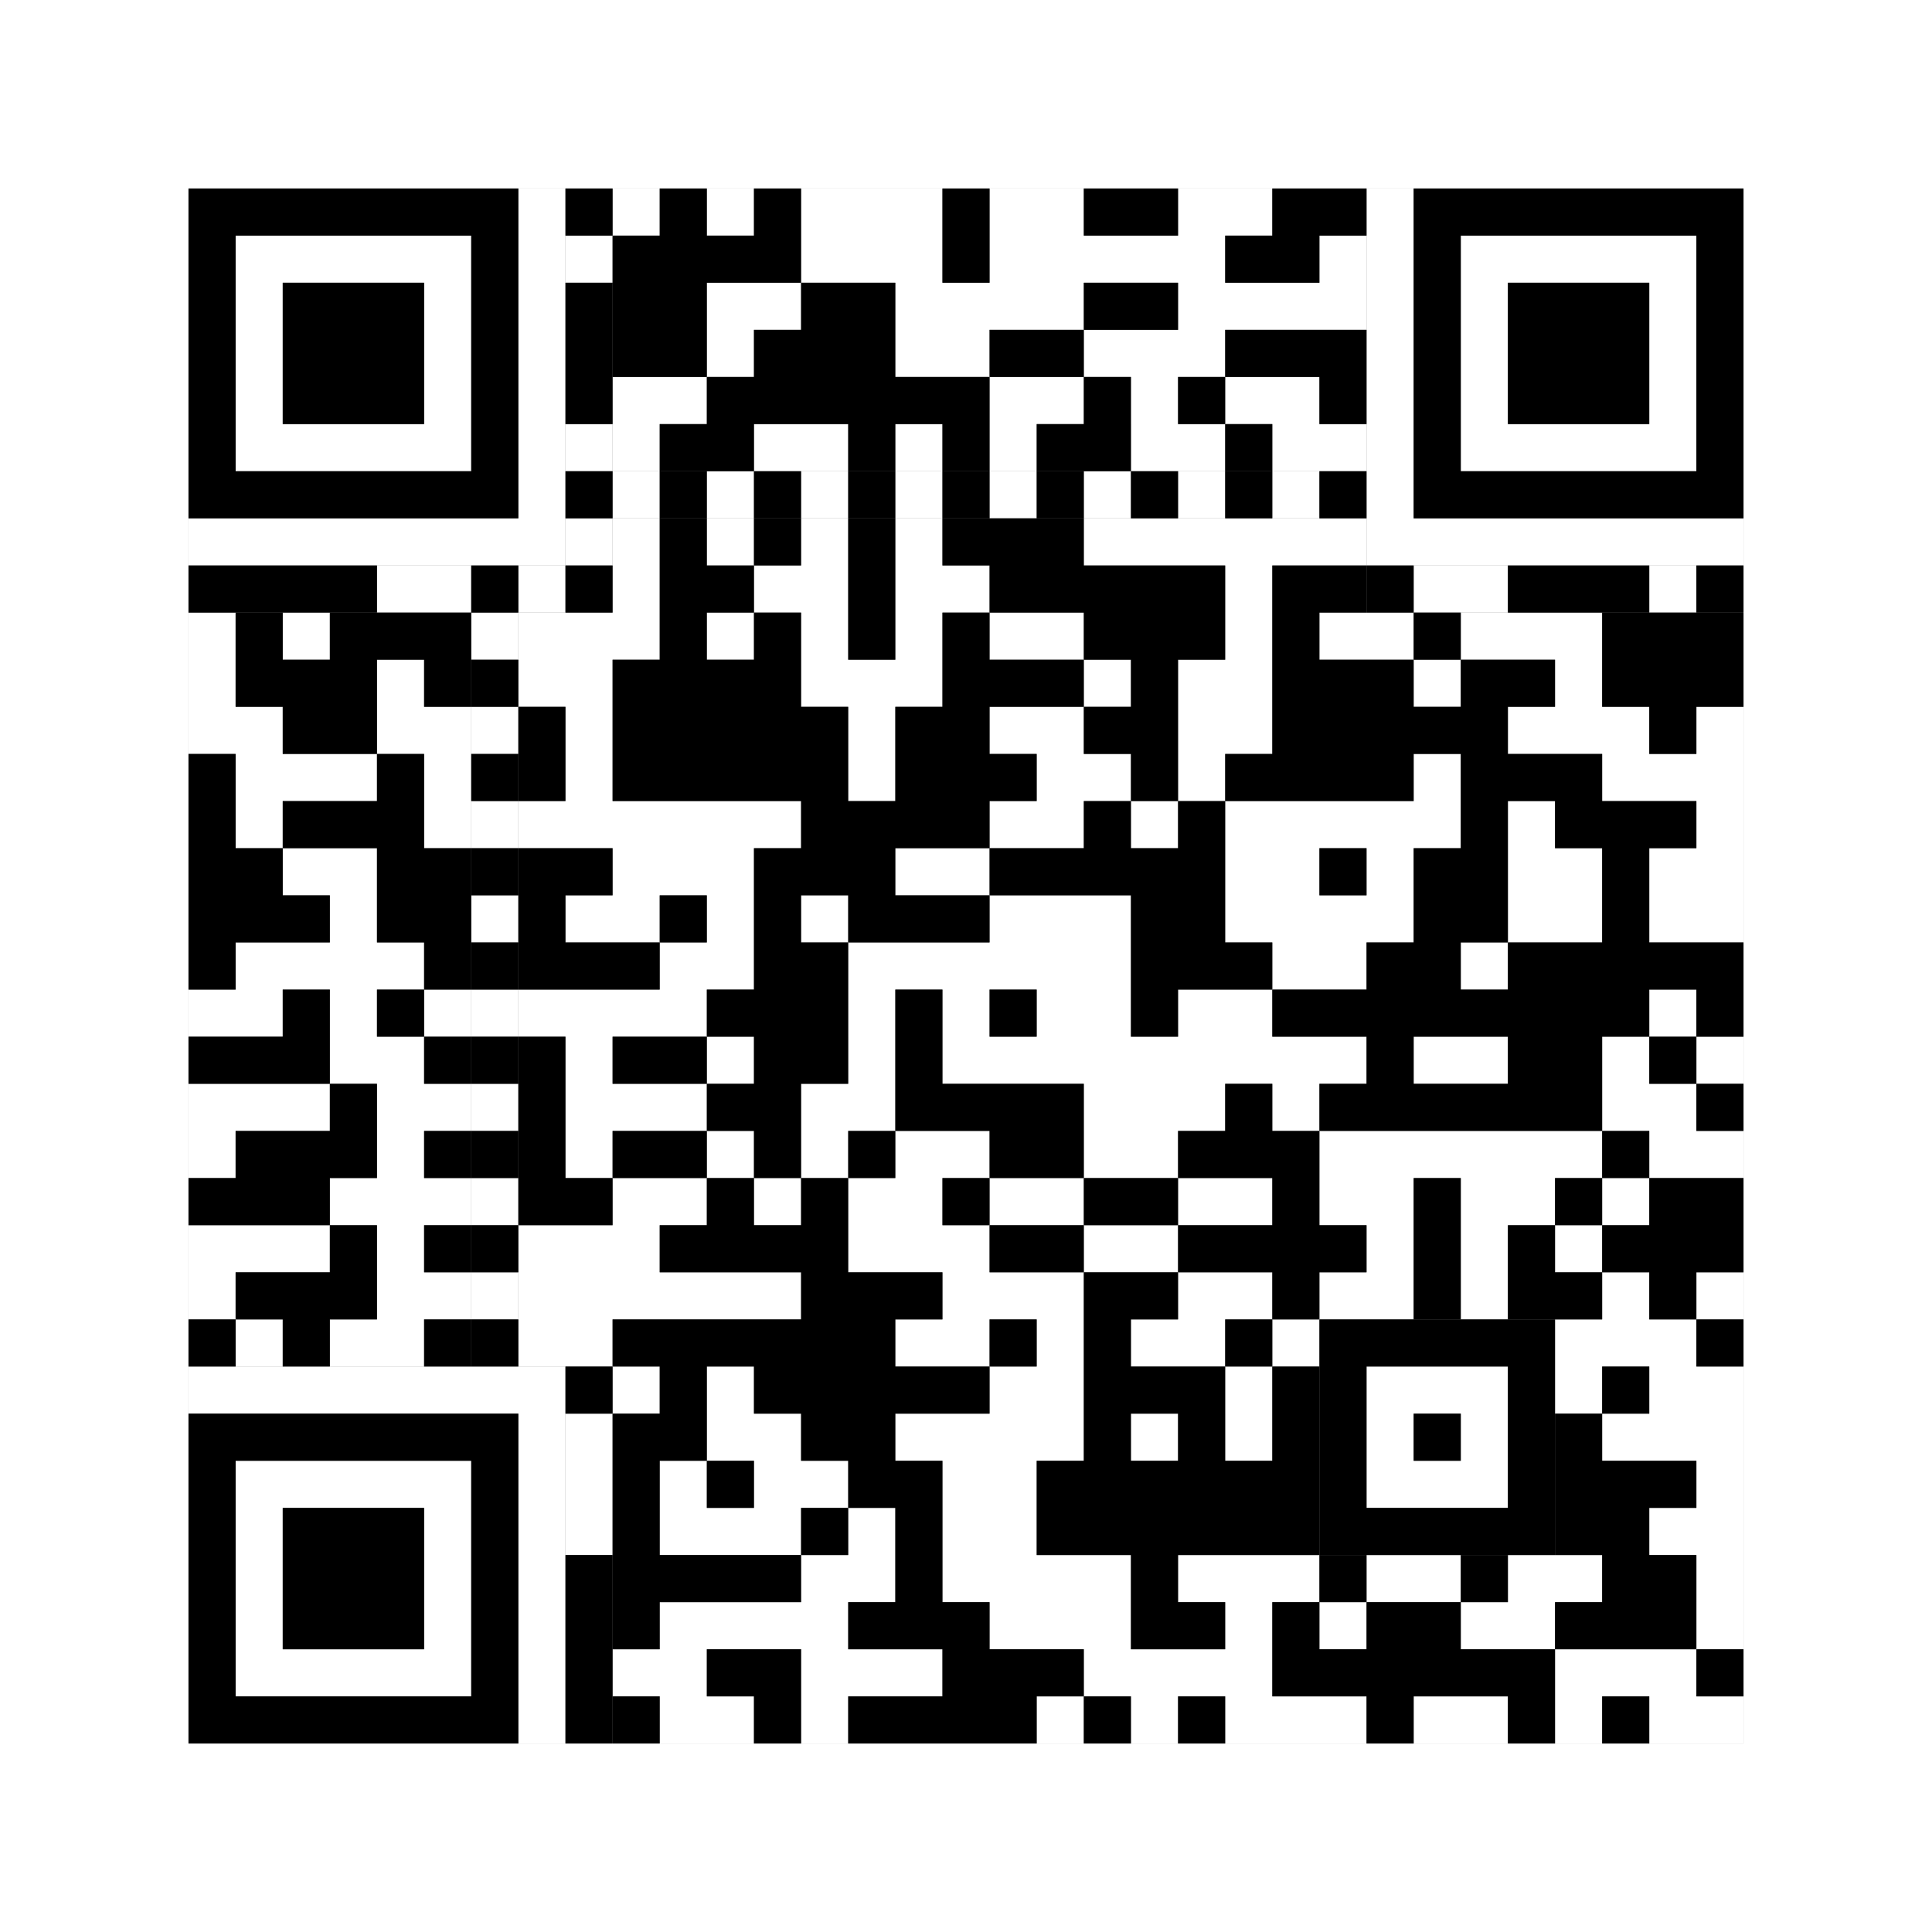
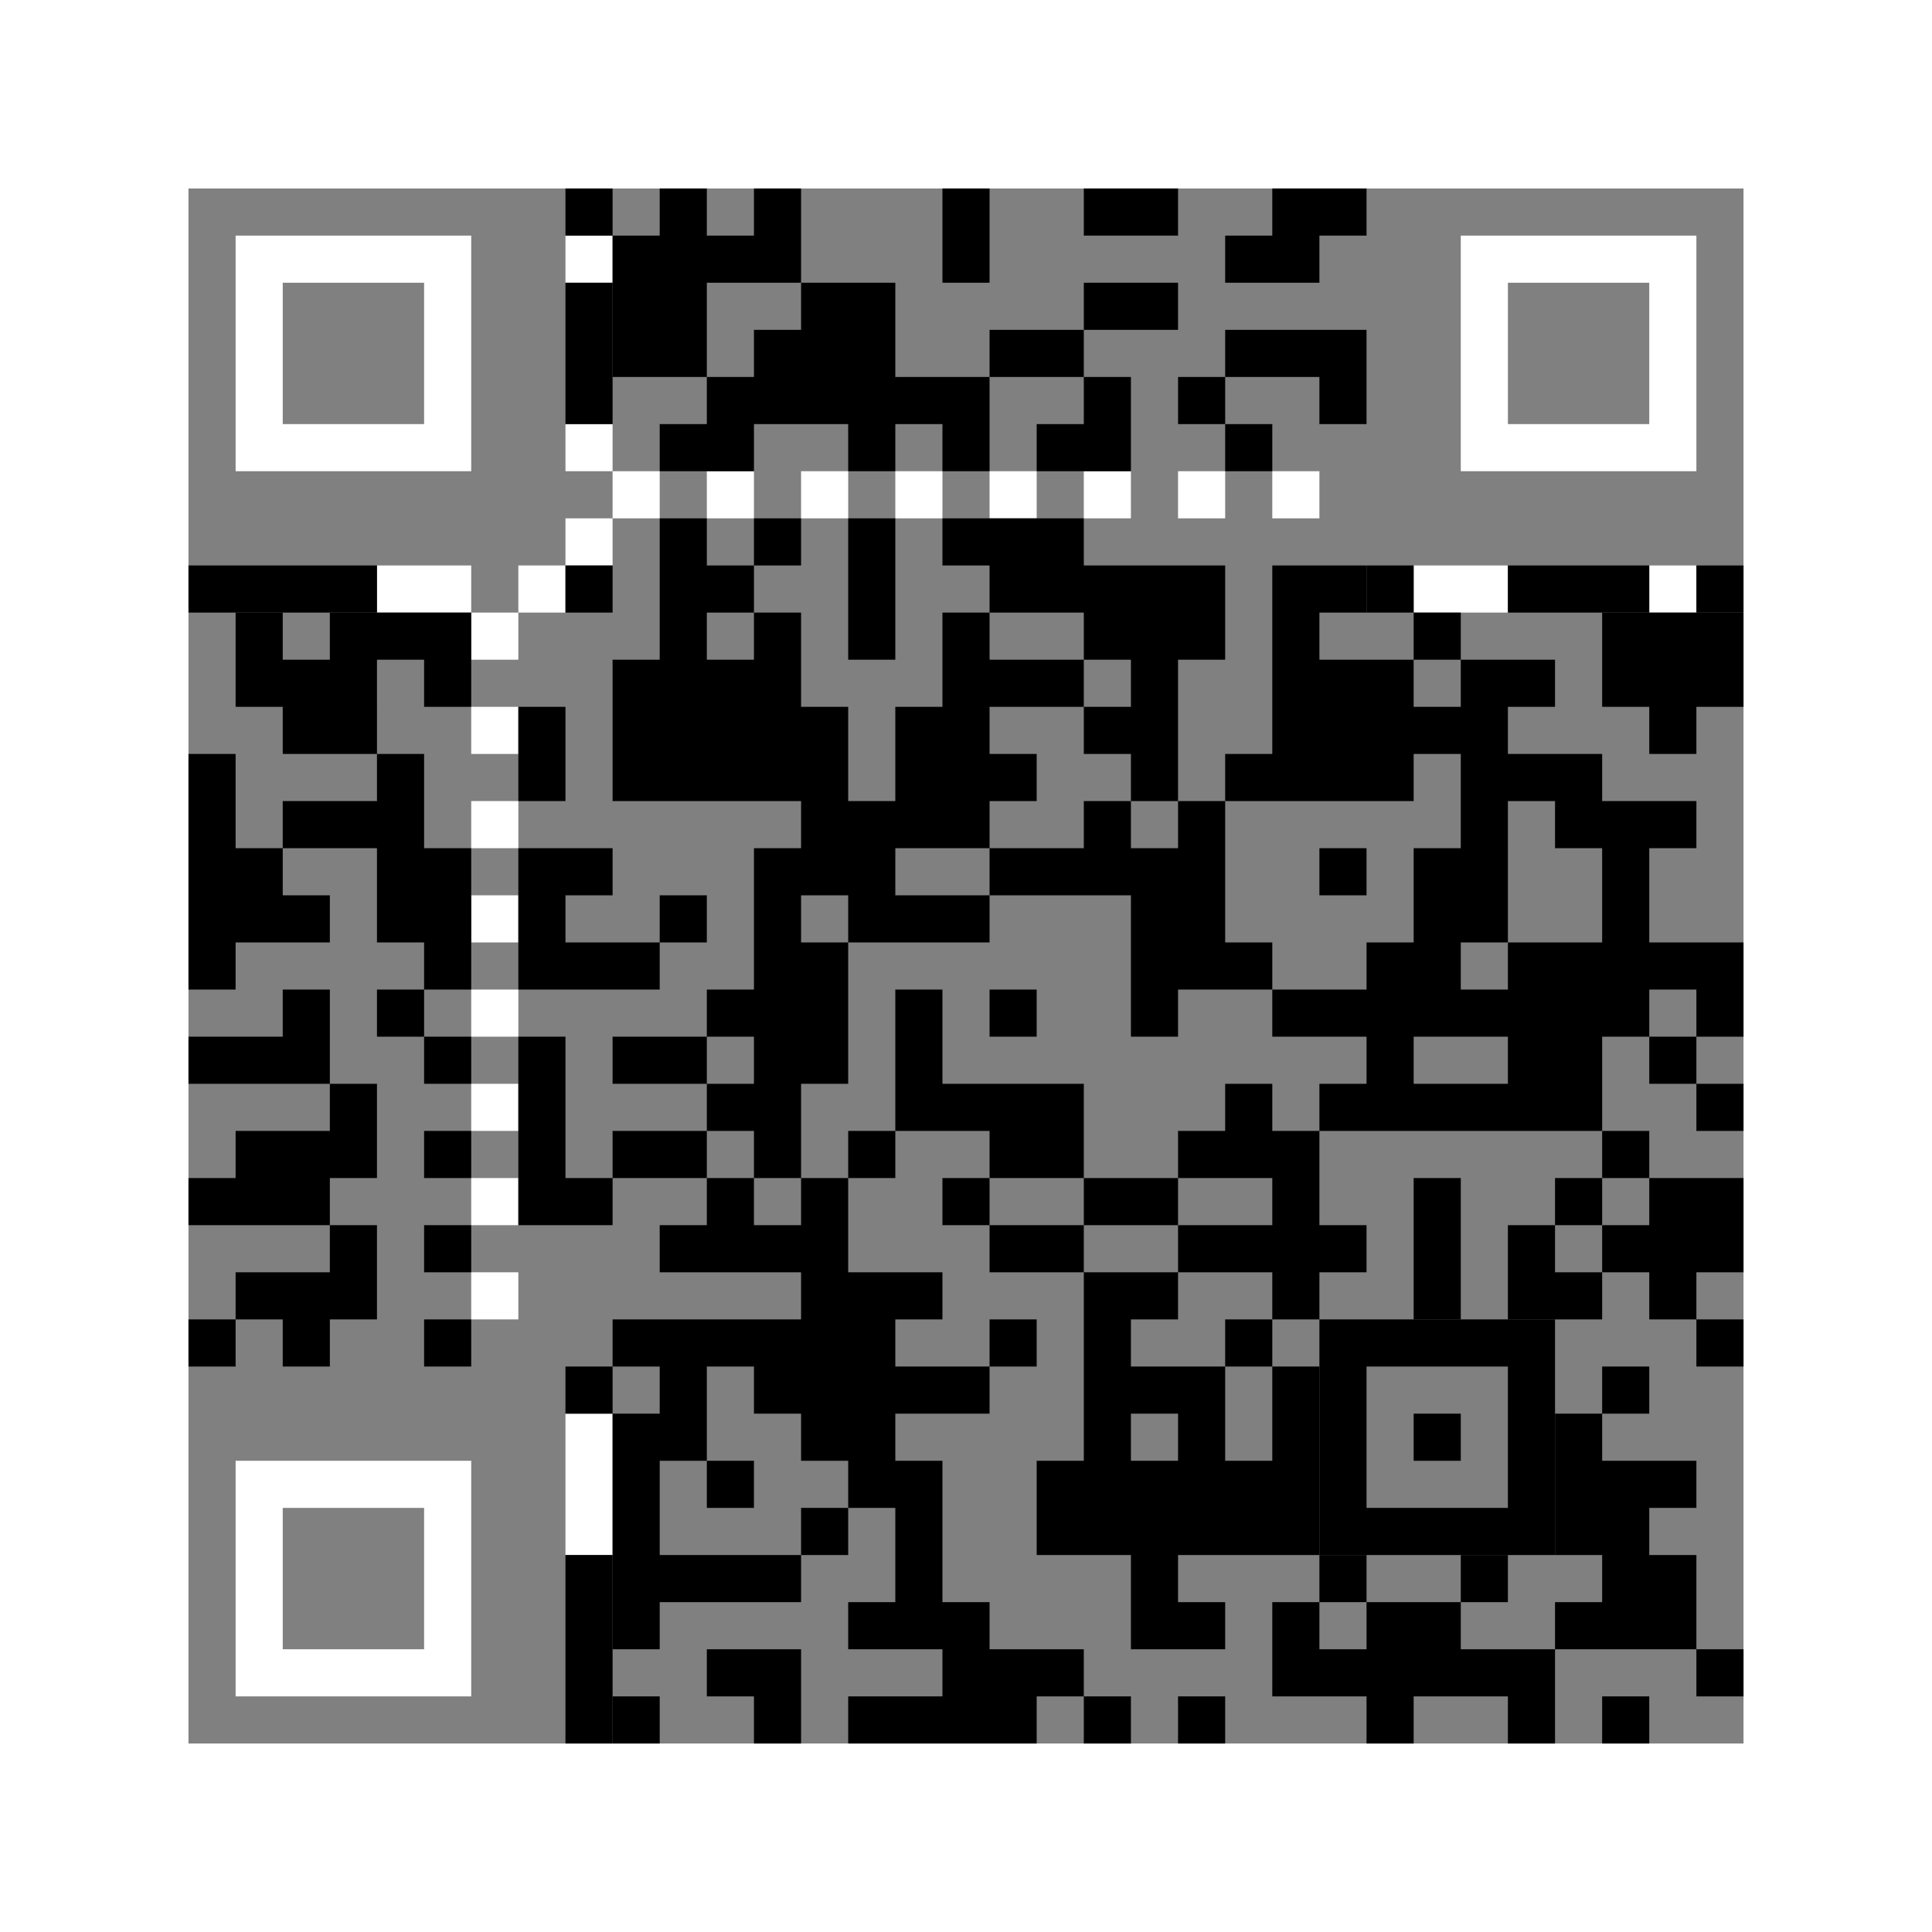
<svg xmlns="http://www.w3.org/2000/svg" version="1.1" width="205px" height="205px">
  <rect width="100%" height="100%" fill="#808080" stroke="none" />
  <defs>
    <style>rect{shape-rendering:crispEdges}</style>
  </defs>
-   <path class="qr-4 " stroke="transparent" fill="#fff" fill-opacity="1" d="M65 20 h5 v5 h-5Z M75 20 h5 v5 h-5Z M85 20 h15 v5 h-15Z M105 20 h10 v5 h-10Z M125 20 h10 v5 h-10Z M85 25 h15 v5 h-15Z M105 25 h25 v5 h-25Z M140 25 h5 v5 h-5Z M75 30 h10 v5 h-10Z M95 30 h20 v5 h-20Z M125 30 h20 v5 h-20Z M75 35 h5 v5 h-5Z M95 35 h10 v5 h-10Z M115 35 h15 v5 h-15Z M65 40 h10 v5 h-10Z M105 40 h10 v5 h-10Z M120 40 h5 v5 h-5Z M130 40 h10 v5 h-10Z M65 45 h5 v5 h-5Z M80 45 h10 v5 h-10Z M95 45 h5 v5 h-5Z M105 45 h5 v5 h-5Z M120 45 h10 v5 h-10Z M135 45 h10 v5 h-10Z M65 55 h5 v5 h-5Z M75 55 h5 v5 h-5Z M85 55 h5 v5 h-5Z M95 55 h5 v5 h-5Z M115 55 h30 v5 h-30Z M65 60 h5 v5 h-5Z M80 60 h10 v5 h-10Z M95 60 h10 v5 h-10Z M130 60 h5 v5 h-5Z M20 65 h5 v5 h-5Z M30 65 h5 v5 h-5Z M55 65 h15 v5 h-15Z M75 65 h5 v5 h-5Z M85 65 h5 v5 h-5Z M95 65 h5 v5 h-5Z M105 65 h10 v5 h-10Z M130 65 h5 v5 h-5Z M140 65 h10 v5 h-10Z M155 65 h15 v5 h-15Z M20 70 h5 v5 h-5Z M40 70 h5 v5 h-5Z M55 70 h10 v5 h-10Z M85 70 h15 v5 h-15Z M115 70 h5 v5 h-5Z M125 70 h10 v5 h-10Z M150 70 h5 v5 h-5Z M165 70 h5 v5 h-5Z M20 75 h10 v5 h-10Z M40 75 h10 v5 h-10Z M60 75 h5 v5 h-5Z M90 75 h5 v5 h-5Z M105 75 h10 v5 h-10Z M125 75 h10 v5 h-10Z M160 75 h15 v5 h-15Z M180 75 h5 v5 h-5Z M25 80 h15 v5 h-15Z M45 80 h5 v5 h-5Z M60 80 h5 v5 h-5Z M90 80 h5 v5 h-5Z M110 80 h10 v5 h-10Z M125 80 h5 v5 h-5Z M150 80 h5 v5 h-5Z M170 80 h15 v5 h-15Z M25 85 h5 v5 h-5Z M45 85 h5 v5 h-5Z M55 85 h30 v5 h-30Z M105 85 h10 v5 h-10Z M120 85 h5 v5 h-5Z M130 85 h25 v5 h-25Z M160 85 h5 v5 h-5Z M180 85 h5 v5 h-5Z M30 90 h10 v5 h-10Z M65 90 h15 v5 h-15Z M95 90 h10 v5 h-10Z M130 90 h10 v5 h-10Z M145 90 h5 v5 h-5Z M160 90 h10 v5 h-10Z M175 90 h10 v5 h-10Z M35 95 h5 v5 h-5Z M60 95 h10 v5 h-10Z M75 95 h5 v5 h-5Z M85 95 h5 v5 h-5Z M105 95 h15 v5 h-15Z M130 95 h20 v5 h-20Z M160 95 h10 v5 h-10Z M175 95 h10 v5 h-10Z M25 100 h20 v5 h-20Z M70 100 h10 v5 h-10Z M90 100 h30 v5 h-30Z M135 100 h10 v5 h-10Z M155 100 h5 v5 h-5Z M20 105 h10 v5 h-10Z M35 105 h5 v5 h-5Z M45 105 h5 v5 h-5Z M55 105 h20 v5 h-20Z M90 105 h5 v5 h-5Z M100 105 h5 v5 h-5Z M110 105 h10 v5 h-10Z M125 105 h10 v5 h-10Z M175 105 h5 v5 h-5Z M35 110 h10 v5 h-10Z M60 110 h5 v5 h-5Z M75 110 h5 v5 h-5Z M90 110 h5 v5 h-5Z M100 110 h45 v5 h-45Z M150 110 h10 v5 h-10Z M170 110 h5 v5 h-5Z M180 110 h5 v5 h-5Z M20 115 h15 v5 h-15Z M40 115 h10 v5 h-10Z M60 115 h15 v5 h-15Z M85 115 h10 v5 h-10Z M115 115 h15 v5 h-15Z M135 115 h5 v5 h-5Z M170 115 h10 v5 h-10Z M20 120 h5 v5 h-5Z M40 120 h5 v5 h-5Z M60 120 h5 v5 h-5Z M75 120 h5 v5 h-5Z M85 120 h5 v5 h-5Z M95 120 h10 v5 h-10Z M115 120 h10 v5 h-10Z M140 120 h30 v5 h-30Z M175 120 h10 v5 h-10Z M35 125 h15 v5 h-15Z M65 125 h10 v5 h-10Z M80 125 h5 v5 h-5Z M90 125 h10 v5 h-10Z M105 125 h10 v5 h-10Z M125 125 h10 v5 h-10Z M140 125 h10 v5 h-10Z M155 125 h10 v5 h-10Z M170 125 h5 v5 h-5Z M20 130 h15 v5 h-15Z M40 130 h5 v5 h-5Z M55 130 h15 v5 h-15Z M90 130 h15 v5 h-15Z M115 130 h10 v5 h-10Z M145 130 h5 v5 h-5Z M155 130 h5 v5 h-5Z M165 130 h5 v5 h-5Z M20 135 h5 v5 h-5Z M40 135 h10 v5 h-10Z M55 135 h30 v5 h-30Z M100 135 h15 v5 h-15Z M125 135 h10 v5 h-10Z M140 135 h10 v5 h-10Z M155 135 h5 v5 h-5Z M170 135 h5 v5 h-5Z M180 135 h5 v5 h-5Z M25 140 h5 v5 h-5Z M35 140 h10 v5 h-10Z M55 140 h10 v5 h-10Z M95 140 h10 v5 h-10Z M110 140 h5 v5 h-5Z M120 140 h10 v5 h-10Z M135 140 h5 v5 h-5Z M165 140 h15 v5 h-15Z M65 145 h5 v5 h-5Z M75 145 h5 v5 h-5Z M105 145 h10 v5 h-10Z M130 145 h5 v5 h-5Z M165 145 h5 v5 h-5Z M175 145 h10 v5 h-10Z M75 150 h10 v5 h-10Z M95 150 h20 v5 h-20Z M120 150 h5 v5 h-5Z M130 150 h5 v5 h-5Z M170 150 h15 v5 h-15Z M70 155 h5 v5 h-5Z M80 155 h10 v5 h-10Z M100 155 h10 v5 h-10Z M180 155 h5 v5 h-5Z M70 160 h15 v5 h-15Z M90 160 h5 v5 h-5Z M100 160 h10 v5 h-10Z M175 160 h10 v5 h-10Z M85 165 h10 v5 h-10Z M100 165 h20 v5 h-20Z M125 165 h15 v5 h-15Z M145 165 h10 v5 h-10Z M160 165 h10 v5 h-10Z M180 165 h5 v5 h-5Z M70 170 h20 v5 h-20Z M105 170 h15 v5 h-15Z M130 170 h5 v5 h-5Z M140 170 h5 v5 h-5Z M155 170 h10 v5 h-10Z M180 170 h5 v5 h-5Z M65 175 h10 v5 h-10Z M85 175 h15 v5 h-15Z M115 175 h20 v5 h-20Z M165 175 h15 v5 h-15Z M70 180 h10 v5 h-10Z M85 180 h5 v5 h-5Z M110 180 h5 v5 h-5Z M120 180 h5 v5 h-5Z M130 180 h15 v5 h-15Z M150 180 h10 v5 h-10Z M165 180 h5 v5 h-5Z M175 180 h10 v5 h-10Z " />
  <path class="qr-6 " stroke="transparent" fill="#fff" fill-opacity="1" d="M25 25 h25 v5 h-25Z M155 25 h25 v5 h-25Z M25 30 h5 v5 h-5Z M45 30 h5 v5 h-5Z M155 30 h5 v5 h-5Z M175 30 h5 v5 h-5Z M25 35 h5 v5 h-5Z M45 35 h5 v5 h-5Z M155 35 h5 v5 h-5Z M175 35 h5 v5 h-5Z M25 40 h5 v5 h-5Z M45 40 h5 v5 h-5Z M155 40 h5 v5 h-5Z M175 40 h5 v5 h-5Z M25 45 h25 v5 h-25Z M155 45 h25 v5 h-25Z M25 155 h25 v5 h-25Z M25 160 h5 v5 h-5Z M45 160 h5 v5 h-5Z M25 165 h5 v5 h-5Z M45 165 h5 v5 h-5Z M25 170 h5 v5 h-5Z M45 170 h5 v5 h-5Z M25 175 h25 v5 h-25Z " />
-   <path class="qr-8 " stroke="transparent" fill="#fff" fill-opacity="1" d="M55 20 h5 v5 h-5Z M145 20 h5 v5 h-5Z M55 25 h5 v5 h-5Z M145 25 h5 v5 h-5Z M55 30 h5 v5 h-5Z M145 30 h5 v5 h-5Z M55 35 h5 v5 h-5Z M145 35 h5 v5 h-5Z M55 40 h5 v5 h-5Z M145 40 h5 v5 h-5Z M55 45 h5 v5 h-5Z M145 45 h5 v5 h-5Z M55 50 h5 v5 h-5Z M145 50 h5 v5 h-5Z M20 55 h40 v5 h-40Z M145 55 h40 v5 h-40Z M20 145 h40 v5 h-40Z M55 150 h5 v5 h-5Z M55 155 h5 v5 h-5Z M55 160 h5 v5 h-5Z M55 165 h5 v5 h-5Z M55 170 h5 v5 h-5Z M55 175 h5 v5 h-5Z M55 180 h5 v5 h-5Z " />
-   <path class="qr-10 " stroke="transparent" fill="#fff" fill-opacity="1" d="M145 145 h15 v5 h-15Z M145 150 h5 v5 h-5Z M155 150 h5 v5 h-5Z M145 155 h15 v5 h-15Z " />
  <path class="qr-12 " stroke="transparent" fill="#fff" fill-opacity="1" d="M65 50 h5 v5 h-5Z M75 50 h5 v5 h-5Z M85 50 h5 v5 h-5Z M95 50 h5 v5 h-5Z M105 50 h5 v5 h-5Z M115 50 h5 v5 h-5Z M125 50 h5 v5 h-5Z M135 50 h5 v5 h-5Z M50 65 h5 v5 h-5Z M50 75 h5 v5 h-5Z M50 85 h5 v5 h-5Z M50 95 h5 v5 h-5Z M50 105 h5 v5 h-5Z M50 115 h5 v5 h-5Z M50 125 h5 v5 h-5Z M50 135 h5 v5 h-5Z " />
  <path class="qr-14 " stroke="transparent" fill="#fff" fill-opacity="1" d="M60 25 h5 v5 h-5Z M60 45 h5 v5 h-5Z M60 55 h5 v5 h-5Z M40 60 h10 v5 h-10Z M55 60 h5 v5 h-5Z M150 60 h10 v5 h-10Z M175 60 h5 v5 h-5Z M60 150 h5 v5 h-5Z M60 155 h5 v5 h-5Z M60 160 h5 v5 h-5Z " />
  <path class="qr-18 " stroke="transparent" fill="#fff" fill-opacity="1" d="M0 0 h205 v5 h-205Z M0 5 h205 v5 h-205Z M0 10 h205 v5 h-205Z M0 15 h205 v5 h-205Z M0 20 h20 v5 h-20Z M185 20 h20 v5 h-20Z M0 25 h20 v5 h-20Z M185 25 h20 v5 h-20Z M0 30 h20 v5 h-20Z M185 30 h20 v5 h-20Z M0 35 h20 v5 h-20Z M185 35 h20 v5 h-20Z M0 40 h20 v5 h-20Z M185 40 h20 v5 h-20Z M0 45 h20 v5 h-20Z M185 45 h20 v5 h-20Z M0 50 h20 v5 h-20Z M185 50 h20 v5 h-20Z M0 55 h20 v5 h-20Z M185 55 h20 v5 h-20Z M0 60 h20 v5 h-20Z M185 60 h20 v5 h-20Z M0 65 h20 v5 h-20Z M185 65 h20 v5 h-20Z M0 70 h20 v5 h-20Z M185 70 h20 v5 h-20Z M0 75 h20 v5 h-20Z M185 75 h20 v5 h-20Z M0 80 h20 v5 h-20Z M185 80 h20 v5 h-20Z M0 85 h20 v5 h-20Z M185 85 h20 v5 h-20Z M0 90 h20 v5 h-20Z M185 90 h20 v5 h-20Z M0 95 h20 v5 h-20Z M185 95 h20 v5 h-20Z M0 100 h20 v5 h-20Z M185 100 h20 v5 h-20Z M0 105 h20 v5 h-20Z M185 105 h20 v5 h-20Z M0 110 h20 v5 h-20Z M185 110 h20 v5 h-20Z M0 115 h20 v5 h-20Z M185 115 h20 v5 h-20Z M0 120 h20 v5 h-20Z M185 120 h20 v5 h-20Z M0 125 h20 v5 h-20Z M185 125 h20 v5 h-20Z M0 130 h20 v5 h-20Z M185 130 h20 v5 h-20Z M0 135 h20 v5 h-20Z M185 135 h20 v5 h-20Z M0 140 h20 v5 h-20Z M185 140 h20 v5 h-20Z M0 145 h20 v5 h-20Z M185 145 h20 v5 h-20Z M0 150 h20 v5 h-20Z M185 150 h20 v5 h-20Z M0 155 h20 v5 h-20Z M185 155 h20 v5 h-20Z M0 160 h20 v5 h-20Z M185 160 h20 v5 h-20Z M0 165 h20 v5 h-20Z M185 165 h20 v5 h-20Z M0 170 h20 v5 h-20Z M185 170 h20 v5 h-20Z M0 175 h20 v5 h-20Z M185 175 h20 v5 h-20Z M0 180 h20 v5 h-20Z M185 180 h20 v5 h-20Z M0 185 h205 v5 h-205Z M0 190 h205 v5 h-205Z M0 195 h205 v5 h-205Z M0 200 h205 v5 h-205Z " />
  <path class="qr-512 " stroke="transparent" fill="#000" fill-opacity="1" d="M60 145 h5 v5 h-5Z " />
  <path class="qr-1024 " stroke="transparent" fill="#000" fill-opacity="1" d="M70 20 h5 v5 h-5Z M80 20 h5 v5 h-5Z M100 20 h5 v5 h-5Z M115 20 h10 v5 h-10Z M135 20 h10 v5 h-10Z M65 25 h20 v5 h-20Z M100 25 h5 v5 h-5Z M130 25 h10 v5 h-10Z M65 30 h10 v5 h-10Z M85 30 h10 v5 h-10Z M115 30 h10 v5 h-10Z M65 35 h10 v5 h-10Z M80 35 h15 v5 h-15Z M105 35 h10 v5 h-10Z M130 35 h15 v5 h-15Z M75 40 h30 v5 h-30Z M115 40 h5 v5 h-5Z M125 40 h5 v5 h-5Z M140 40 h5 v5 h-5Z M70 45 h10 v5 h-10Z M90 45 h5 v5 h-5Z M100 45 h5 v5 h-5Z M110 45 h10 v5 h-10Z M130 45 h5 v5 h-5Z M70 55 h5 v5 h-5Z M80 55 h5 v5 h-5Z M90 55 h5 v5 h-5Z M100 55 h15 v5 h-15Z M70 60 h10 v5 h-10Z M90 60 h5 v5 h-5Z M105 60 h25 v5 h-25Z M135 60 h10 v5 h-10Z M25 65 h5 v5 h-5Z M35 65 h15 v5 h-15Z M70 65 h5 v5 h-5Z M80 65 h5 v5 h-5Z M90 65 h5 v5 h-5Z M100 65 h5 v5 h-5Z M115 65 h15 v5 h-15Z M135 65 h5 v5 h-5Z M150 65 h5 v5 h-5Z M170 65 h15 v5 h-15Z M25 70 h15 v5 h-15Z M45 70 h5 v5 h-5Z M65 70 h20 v5 h-20Z M100 70 h15 v5 h-15Z M120 70 h5 v5 h-5Z M135 70 h15 v5 h-15Z M155 70 h10 v5 h-10Z M170 70 h15 v5 h-15Z M30 75 h10 v5 h-10Z M55 75 h5 v5 h-5Z M65 75 h25 v5 h-25Z M95 75 h10 v5 h-10Z M115 75 h10 v5 h-10Z M135 75 h25 v5 h-25Z M175 75 h5 v5 h-5Z M20 80 h5 v5 h-5Z M40 80 h5 v5 h-5Z M55 80 h5 v5 h-5Z M65 80 h25 v5 h-25Z M95 80 h15 v5 h-15Z M120 80 h5 v5 h-5Z M130 80 h20 v5 h-20Z M155 80 h15 v5 h-15Z M20 85 h5 v5 h-5Z M30 85 h15 v5 h-15Z M85 85 h20 v5 h-20Z M115 85 h5 v5 h-5Z M125 85 h5 v5 h-5Z M155 85 h5 v5 h-5Z M165 85 h15 v5 h-15Z M20 90 h10 v5 h-10Z M40 90 h10 v5 h-10Z M55 90 h10 v5 h-10Z M80 90 h15 v5 h-15Z M105 90 h25 v5 h-25Z M140 90 h5 v5 h-5Z M150 90 h10 v5 h-10Z M170 90 h5 v5 h-5Z M20 95 h15 v5 h-15Z M40 95 h10 v5 h-10Z M55 95 h5 v5 h-5Z M70 95 h5 v5 h-5Z M80 95 h5 v5 h-5Z M90 95 h15 v5 h-15Z M120 95 h10 v5 h-10Z M150 95 h10 v5 h-10Z M170 95 h5 v5 h-5Z M20 100 h5 v5 h-5Z M45 100 h5 v5 h-5Z M55 100 h15 v5 h-15Z M80 100 h10 v5 h-10Z M120 100 h15 v5 h-15Z M145 100 h10 v5 h-10Z M160 100 h25 v5 h-25Z M30 105 h5 v5 h-5Z M40 105 h5 v5 h-5Z M75 105 h15 v5 h-15Z M95 105 h5 v5 h-5Z M105 105 h5 v5 h-5Z M120 105 h5 v5 h-5Z M135 105 h40 v5 h-40Z M180 105 h5 v5 h-5Z M20 110 h15 v5 h-15Z M45 110 h5 v5 h-5Z M55 110 h5 v5 h-5Z M65 110 h10 v5 h-10Z M80 110 h10 v5 h-10Z M95 110 h5 v5 h-5Z M145 110 h5 v5 h-5Z M160 110 h10 v5 h-10Z M175 110 h5 v5 h-5Z M35 115 h5 v5 h-5Z M55 115 h5 v5 h-5Z M75 115 h10 v5 h-10Z M95 115 h20 v5 h-20Z M130 115 h5 v5 h-5Z M140 115 h30 v5 h-30Z M180 115 h5 v5 h-5Z M25 120 h15 v5 h-15Z M45 120 h5 v5 h-5Z M55 120 h5 v5 h-5Z M65 120 h10 v5 h-10Z M80 120 h5 v5 h-5Z M90 120 h5 v5 h-5Z M105 120 h10 v5 h-10Z M125 120 h15 v5 h-15Z M170 120 h5 v5 h-5Z M20 125 h15 v5 h-15Z M55 125 h10 v5 h-10Z M75 125 h5 v5 h-5Z M85 125 h5 v5 h-5Z M100 125 h5 v5 h-5Z M115 125 h10 v5 h-10Z M135 125 h5 v5 h-5Z M150 125 h5 v5 h-5Z M165 125 h5 v5 h-5Z M175 125 h10 v5 h-10Z M35 130 h5 v5 h-5Z M45 130 h5 v5 h-5Z M70 130 h20 v5 h-20Z M105 130 h10 v5 h-10Z M125 130 h20 v5 h-20Z M150 130 h5 v5 h-5Z M160 130 h5 v5 h-5Z M170 130 h15 v5 h-15Z M25 135 h15 v5 h-15Z M85 135 h15 v5 h-15Z M115 135 h10 v5 h-10Z M135 135 h5 v5 h-5Z M150 135 h5 v5 h-5Z M160 135 h10 v5 h-10Z M175 135 h5 v5 h-5Z M20 140 h5 v5 h-5Z M30 140 h5 v5 h-5Z M45 140 h5 v5 h-5Z M65 140 h30 v5 h-30Z M105 140 h5 v5 h-5Z M115 140 h5 v5 h-5Z M130 140 h5 v5 h-5Z M180 140 h5 v5 h-5Z M70 145 h5 v5 h-5Z M80 145 h25 v5 h-25Z M115 145 h15 v5 h-15Z M135 145 h5 v5 h-5Z M170 145 h5 v5 h-5Z M65 150 h10 v5 h-10Z M85 150 h10 v5 h-10Z M115 150 h5 v5 h-5Z M125 150 h5 v5 h-5Z M135 150 h5 v5 h-5Z M165 150 h5 v5 h-5Z M65 155 h5 v5 h-5Z M75 155 h5 v5 h-5Z M90 155 h10 v5 h-10Z M110 155 h30 v5 h-30Z M165 155 h15 v5 h-15Z M65 160 h5 v5 h-5Z M85 160 h5 v5 h-5Z M95 160 h5 v5 h-5Z M110 160 h30 v5 h-30Z M165 160 h10 v5 h-10Z M65 165 h20 v5 h-20Z M95 165 h5 v5 h-5Z M120 165 h5 v5 h-5Z M140 165 h5 v5 h-5Z M155 165 h5 v5 h-5Z M170 165 h10 v5 h-10Z M65 170 h5 v5 h-5Z M90 170 h15 v5 h-15Z M120 170 h10 v5 h-10Z M135 170 h5 v5 h-5Z M145 170 h10 v5 h-10Z M165 170 h15 v5 h-15Z M75 175 h10 v5 h-10Z M100 175 h15 v5 h-15Z M135 175 h30 v5 h-30Z M180 175 h5 v5 h-5Z M65 180 h5 v5 h-5Z M80 180 h5 v5 h-5Z M90 180 h20 v5 h-20Z M115 180 h5 v5 h-5Z M125 180 h5 v5 h-5Z M145 180 h5 v5 h-5Z M160 180 h5 v5 h-5Z M170 180 h5 v5 h-5Z " />
-   <path class="qr-1536 " stroke="transparent" fill="#000" fill-opacity="1" d="M20 20 h35 v5 h-35Z M150 20 h35 v5 h-35Z M20 25 h5 v5 h-5Z M50 25 h5 v5 h-5Z M150 25 h5 v5 h-5Z M180 25 h5 v5 h-5Z M20 30 h5 v5 h-5Z M30 30 h15 v5 h-15Z M50 30 h5 v5 h-5Z M150 30 h5 v5 h-5Z M160 30 h15 v5 h-15Z M180 30 h5 v5 h-5Z M20 35 h5 v5 h-5Z M30 35 h15 v5 h-15Z M50 35 h5 v5 h-5Z M150 35 h5 v5 h-5Z M160 35 h15 v5 h-15Z M180 35 h5 v5 h-5Z M20 40 h5 v5 h-5Z M30 40 h15 v5 h-15Z M50 40 h5 v5 h-5Z M150 40 h5 v5 h-5Z M160 40 h15 v5 h-15Z M180 40 h5 v5 h-5Z M20 45 h5 v5 h-5Z M50 45 h5 v5 h-5Z M150 45 h5 v5 h-5Z M180 45 h5 v5 h-5Z M20 50 h35 v5 h-35Z M150 50 h35 v5 h-35Z M20 150 h35 v5 h-35Z M20 155 h5 v5 h-5Z M50 155 h5 v5 h-5Z M20 160 h5 v5 h-5Z M30 160 h15 v5 h-15Z M50 160 h5 v5 h-5Z M20 165 h5 v5 h-5Z M30 165 h15 v5 h-15Z M50 165 h5 v5 h-5Z M20 170 h5 v5 h-5Z M30 170 h15 v5 h-15Z M50 170 h5 v5 h-5Z M20 175 h5 v5 h-5Z M50 175 h5 v5 h-5Z M20 180 h35 v5 h-35Z " />
  <path class="qr-2560 " stroke="transparent" fill="#000" fill-opacity="1" d="M140 140 h25 v5 h-25Z M140 145 h5 v5 h-5Z M160 145 h5 v5 h-5Z M140 150 h5 v5 h-5Z M150 150 h5 v5 h-5Z M160 150 h5 v5 h-5Z M140 155 h5 v5 h-5Z M160 155 h5 v5 h-5Z M140 160 h25 v5 h-25Z " />
-   <path class="qr-3072 " stroke="transparent" fill="#000" fill-opacity="1" d="M60 50 h5 v5 h-5Z M70 50 h5 v5 h-5Z M80 50 h5 v5 h-5Z M90 50 h5 v5 h-5Z M100 50 h5 v5 h-5Z M110 50 h5 v5 h-5Z M120 50 h5 v5 h-5Z M130 50 h5 v5 h-5Z M140 50 h5 v5 h-5Z M50 60 h5 v5 h-5Z M50 70 h5 v5 h-5Z M50 80 h5 v5 h-5Z M50 90 h5 v5 h-5Z M50 100 h5 v5 h-5Z M50 110 h5 v5 h-5Z M50 120 h5 v5 h-5Z M50 130 h5 v5 h-5Z M50 140 h5 v5 h-5Z " />
  <path class="qr-3584 " stroke="transparent" fill="#000" fill-opacity="1" d="M60 20 h5 v5 h-5Z M60 30 h5 v5 h-5Z M60 35 h5 v5 h-5Z M60 40 h5 v5 h-5Z M20 60 h20 v5 h-20Z M60 60 h5 v5 h-5Z M145 60 h5 v5 h-5Z M160 60 h15 v5 h-15Z M180 60 h5 v5 h-5Z M60 165 h5 v5 h-5Z M60 170 h5 v5 h-5Z M60 175 h5 v5 h-5Z M60 180 h5 v5 h-5Z " />
</svg>